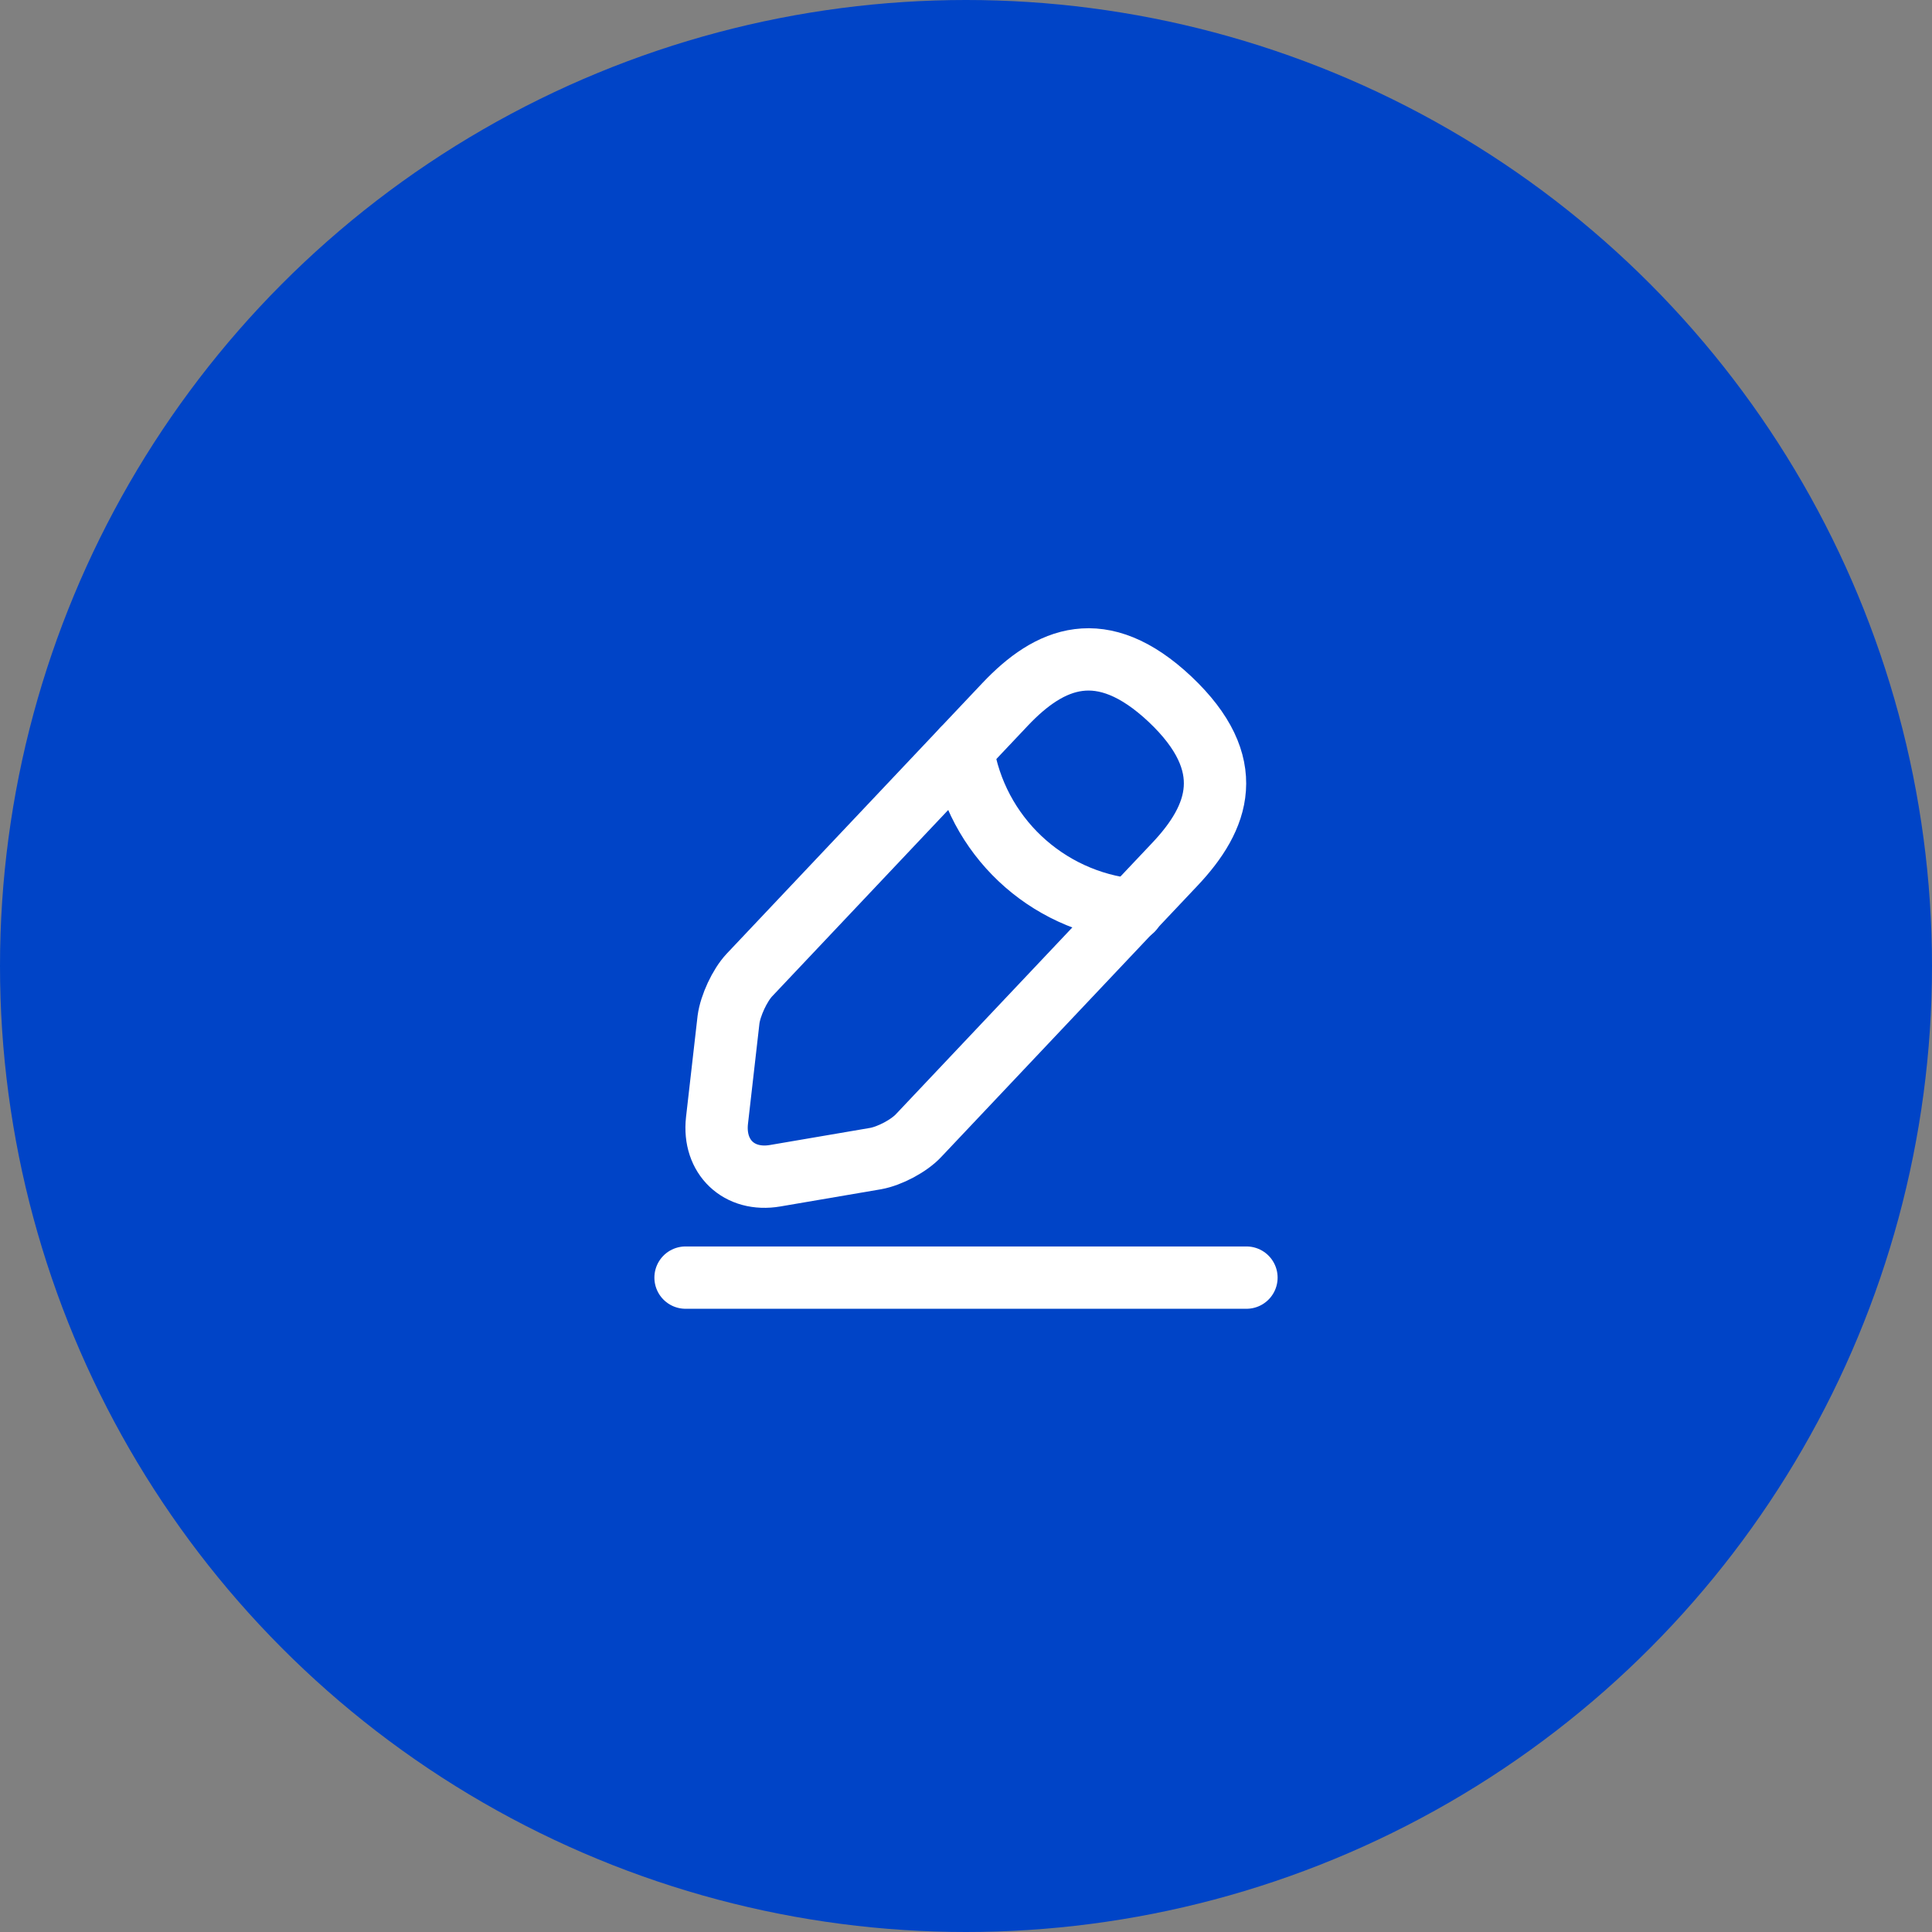
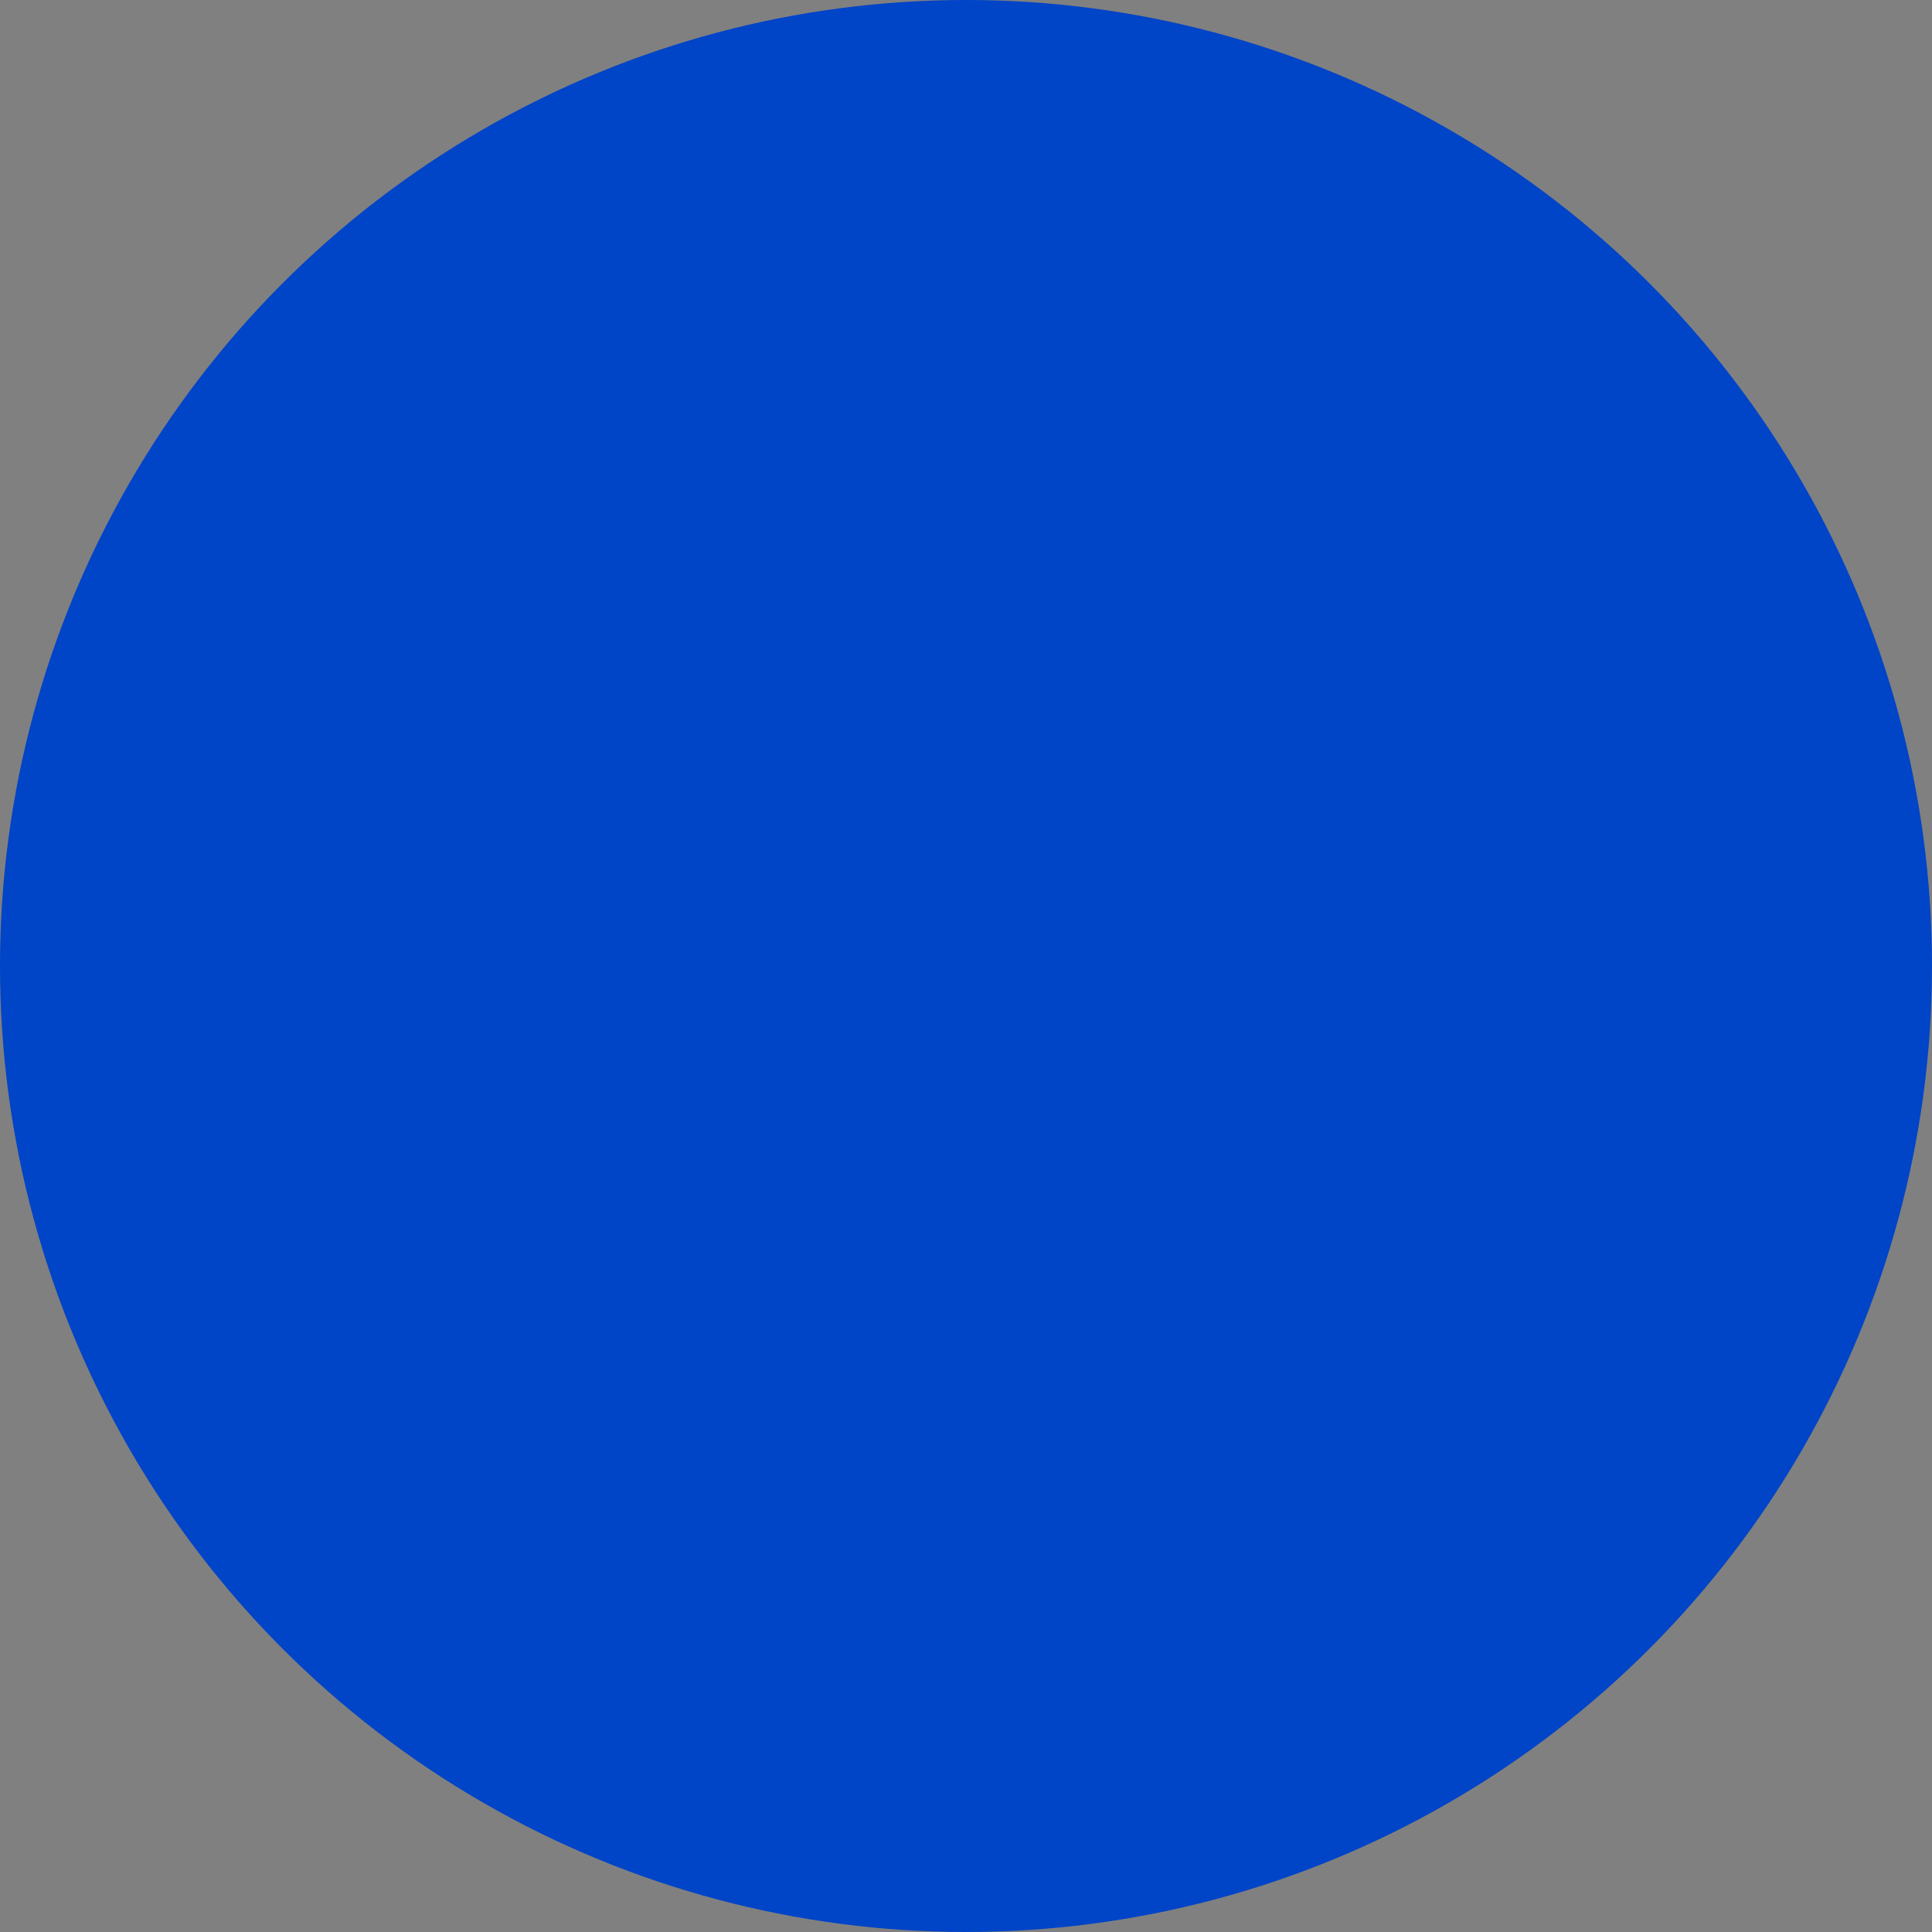
<svg xmlns="http://www.w3.org/2000/svg" width="62" height="62" viewBox="0 0 62 62" fill="none">
  <rect x="0" y="0" width="62" height="62" fill="#808080" stroke="none" />
  <circle cx="31" cy="31" r="31" fill="#0044C7" />
-   <path d="M32.259 22.6L24.049 31.29C23.739 31.62 23.439 32.27 23.379 32.72L23.009 35.96C22.879 37.13 23.719 37.93 24.879 37.73L28.099 37.18C28.549 37.1 29.179 36.77 29.489 36.43L37.699 27.74C39.119 26.24 39.759 24.53 37.549 22.44C35.349 20.37 33.679 21.1 32.259 22.6Z" stroke="white" stroke-width="2" stroke-miterlimit="10" stroke-linecap="round" stroke-linejoin="round" />
-   <path d="M30.891 24.05C31.321 26.81 33.561 28.92 36.341 29.2" stroke="white" stroke-width="2" stroke-miterlimit="10" stroke-linecap="round" stroke-linejoin="round" />
-   <path d="M22 41H40" stroke="white" stroke-width="2" stroke-miterlimit="10" stroke-linecap="round" stroke-linejoin="round" />
</svg>